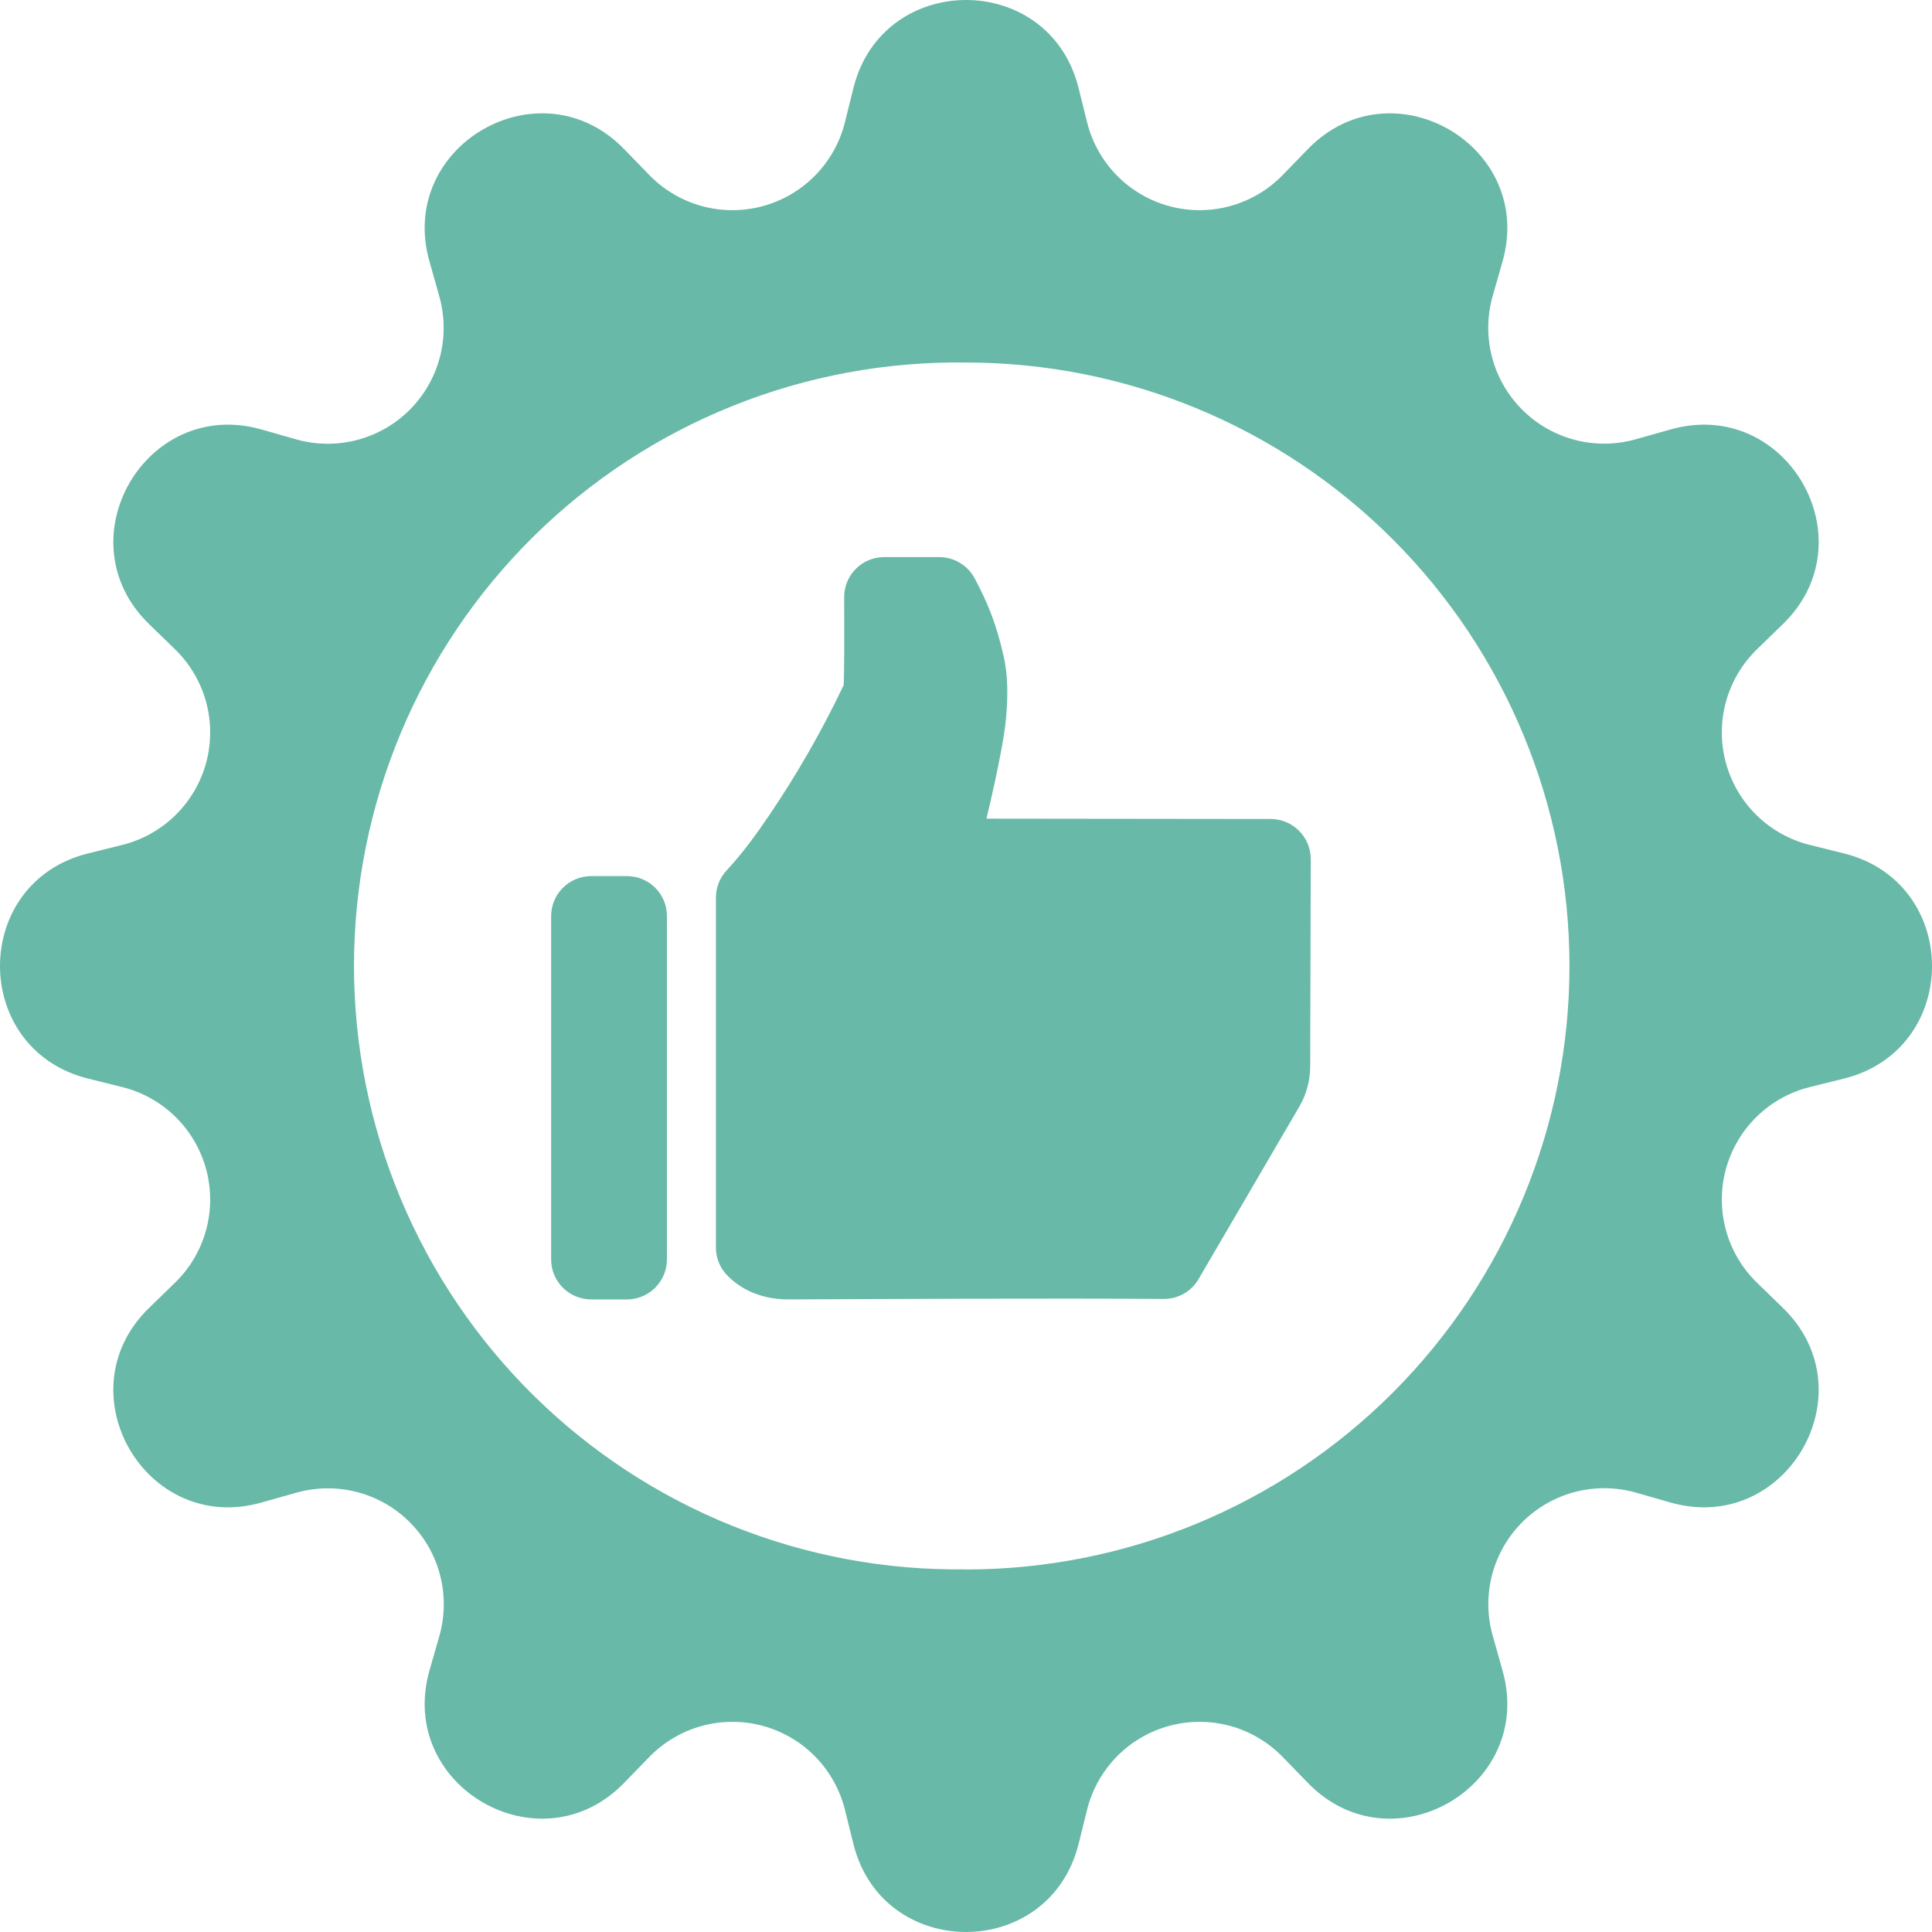
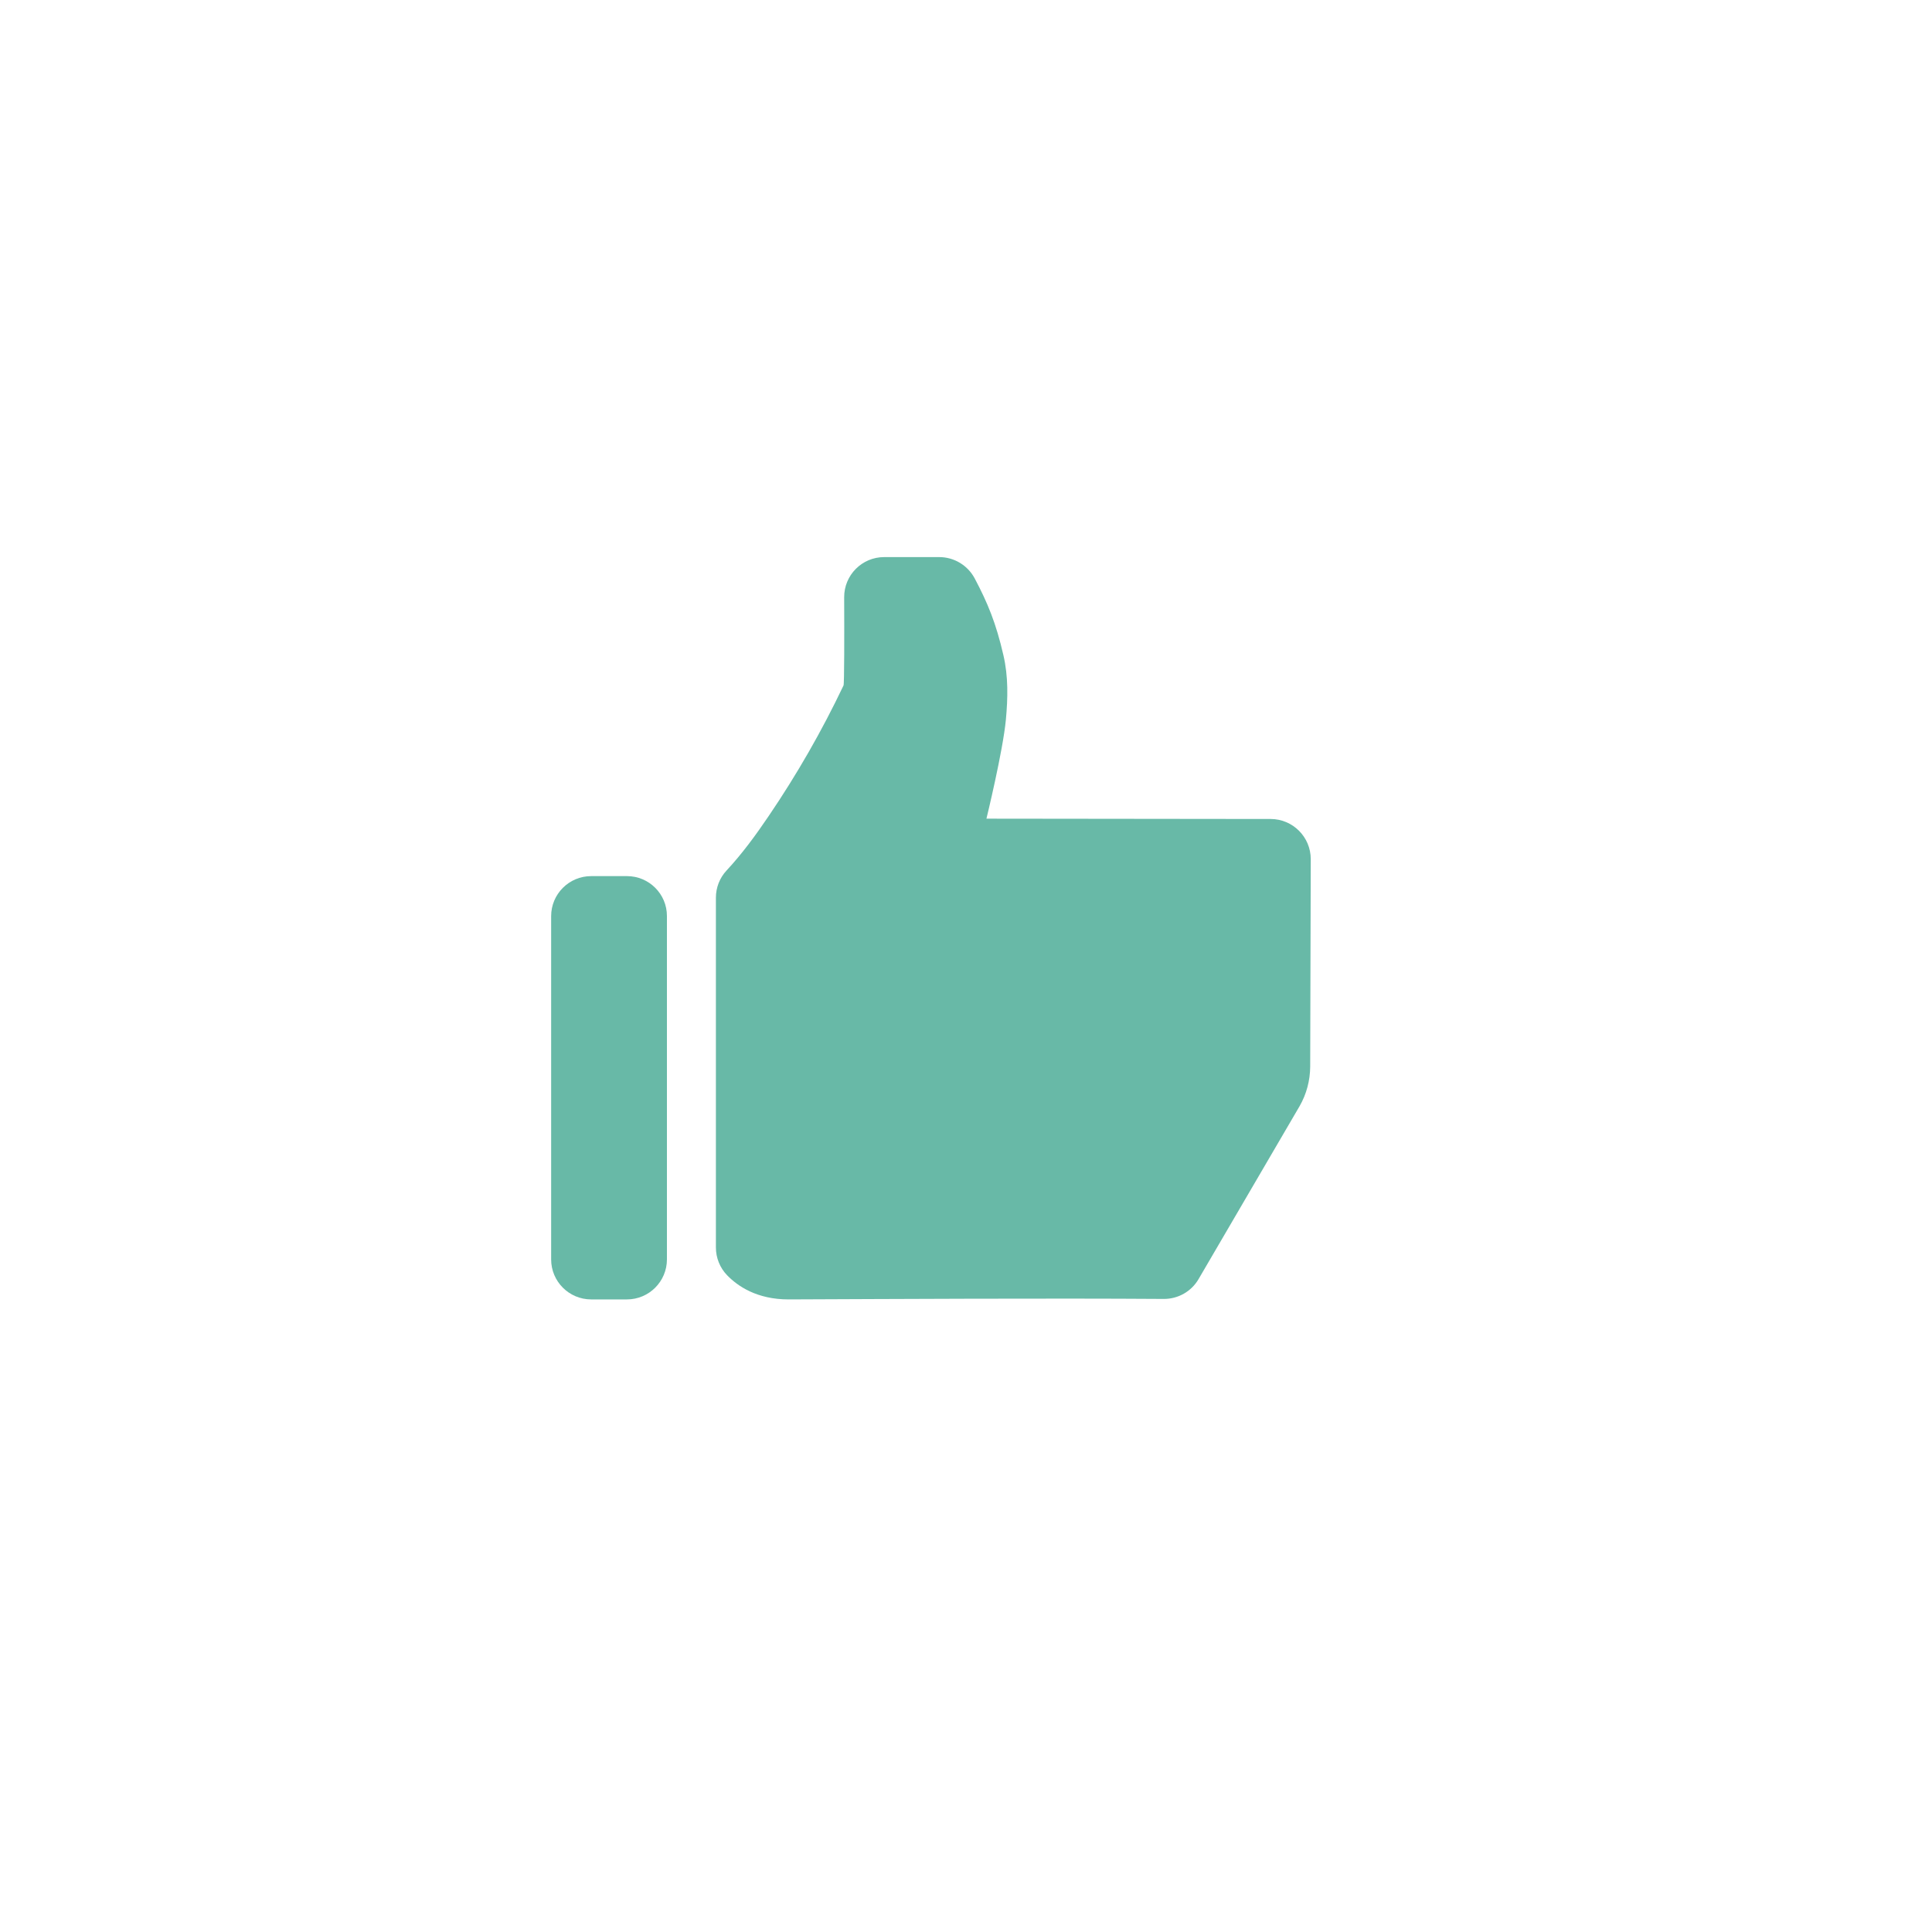
<svg xmlns="http://www.w3.org/2000/svg" fill="none" viewBox="0 0 908 908" height="908" width="908">
-   <path fill="#68B9A7" d="M506.888 41.283C493.098 -13.761 414.958 -13.761 401.112 41.283L397.083 57.513C394.726 66.944 389.888 75.573 383.07 82.504C376.253 89.435 367.705 94.415 358.314 96.928C348.922 99.441 339.029 99.395 329.662 96.795C320.294 94.194 311.793 89.135 305.041 82.141L293.408 70.167C253.969 29.366 186.27 68.465 201.876 122.998L206.415 139.114C209.083 148.451 209.206 158.332 206.772 167.733C204.338 177.134 199.435 185.713 192.571 192.583C185.708 199.453 177.132 204.363 167.733 206.804C158.334 209.246 148.454 209.132 139.114 206.472L122.998 201.876C68.521 186.27 29.366 253.969 70.167 293.408L82.141 305.041C89.135 311.793 94.194 320.294 96.795 329.662C99.395 339.029 99.441 348.922 96.928 358.314C94.415 367.705 89.435 376.253 82.504 383.07C75.573 389.888 66.944 394.726 57.513 397.083L41.283 401.112C-13.761 414.902 -13.761 493.042 41.283 506.888L57.513 510.917C66.944 513.274 75.573 518.112 82.504 524.93C89.435 531.747 94.415 540.295 96.928 549.686C99.441 559.078 99.395 568.971 96.795 578.338C94.194 587.706 89.135 596.207 82.141 602.959L70.167 614.592C29.366 654.031 68.465 721.73 122.998 706.125L139.114 701.585C148.457 698.912 158.345 698.788 167.753 701.224C177.161 703.66 185.745 708.568 192.617 715.44C199.488 722.312 204.397 730.896 206.833 740.304C209.269 749.712 209.145 759.6 206.472 768.943L201.876 785.002C186.27 839.479 253.969 878.634 293.408 837.833L305.041 825.86C311.793 818.865 320.294 813.806 329.662 811.205C339.029 808.605 348.922 808.559 358.314 811.072C367.705 813.585 376.253 818.565 383.07 825.496C389.888 832.427 394.726 841.056 397.083 850.488L401.112 866.717C414.902 921.761 493.042 921.761 506.888 866.717L510.917 850.488C513.274 841.056 518.112 832.427 524.93 825.496C531.747 818.565 540.295 813.585 549.686 811.072C559.078 808.559 568.971 808.605 578.338 811.205C587.706 813.806 596.207 818.865 602.959 825.86L614.592 837.833C654.031 878.634 721.73 839.535 706.125 785.002L701.585 768.886C698.912 759.543 698.788 749.655 701.224 740.247C703.66 730.839 708.568 722.255 715.44 715.383C722.312 708.512 730.896 703.603 740.304 701.167C749.712 698.731 759.6 698.855 768.943 701.528L785.002 706.125C839.479 721.73 878.634 654.031 837.833 614.592L825.86 602.959C818.865 596.207 813.806 587.706 811.205 578.338C808.605 568.971 808.559 559.078 811.072 549.686C813.585 540.295 818.565 531.747 825.496 524.93C832.427 518.112 841.056 513.274 850.488 510.917L866.717 506.888C921.761 493.098 921.761 414.958 866.717 401.112L850.488 397.083C841.056 394.726 832.427 389.888 825.496 383.07C818.565 376.253 813.585 367.705 811.072 358.314C808.559 348.922 808.605 339.029 811.205 329.662C813.806 320.294 818.865 311.793 825.86 305.041L837.833 293.408C878.634 253.969 839.535 186.27 785.002 201.876L768.886 206.415C759.549 209.083 749.668 209.206 740.267 206.772C730.866 204.338 722.287 199.435 715.417 192.571C708.547 185.708 703.637 177.132 701.196 167.733C698.754 158.334 698.868 148.454 701.528 139.114L706.125 122.998C721.73 68.521 654.031 29.366 614.592 70.167L602.959 82.141C596.207 89.135 587.706 94.194 578.338 96.795C568.971 99.395 559.078 99.441 549.686 96.928C540.295 94.415 531.747 89.435 524.93 82.504C518.112 75.573 513.274 66.944 510.917 57.513L506.888 41.283ZM454 737.562C416.421 738.094 379.111 731.151 344.238 717.138C309.365 703.125 277.625 682.32 250.863 655.934C224.101 629.547 202.849 598.105 188.344 563.434C173.839 528.763 166.37 491.555 166.37 453.972C166.37 416.389 173.839 379.181 188.344 344.51C202.849 309.838 224.101 278.396 250.863 252.01C277.625 225.623 309.365 204.819 344.238 190.805C379.111 176.792 416.421 169.85 454 170.381C529.22 170.381 601.36 200.262 654.549 253.451C707.738 306.64 737.619 378.78 737.619 454C737.619 529.22 707.738 601.36 654.549 654.549C601.36 707.738 529.22 737.619 454 737.619V737.562Z" />
  <path fill="#68B9A7" d="M597.224 384.907L463.607 384.757C463.607 384.757 471.354 353.054 472.746 338.2C473.686 328.046 473.912 317.929 471.58 307.926C468.12 292.883 464.247 283.482 458.079 271.824C454.77 265.656 448.377 261.82 441.419 261.82H415.546C405.129 261.82 396.705 270.282 396.743 280.699C396.818 298.111 396.818 321.352 396.442 322.141C386.288 343.502 374.517 363.998 361.242 383.553C355.187 392.504 348.832 401.191 341.461 409.126C338.227 412.586 336.459 417.174 336.459 421.874V586.291C336.459 591.142 338.339 595.843 341.724 599.34C346.763 604.531 355.789 610.697 370.606 610.697C417.351 610.509 493.091 610.096 546.943 610.472C553.675 610.509 559.918 606.975 563.302 601.146L610.8 519.84C614.034 514.199 615.726 507.806 615.764 501.3L616.027 403.786C616.027 393.369 607.603 384.945 597.224 384.907Z" />
-   <path fill="#68B9A7" d="M294.677 411.758H277.829C267.449 411.758 259.025 420.182 259.025 430.561V591.894C259.025 602.274 267.449 610.697 277.829 610.697H294.639C305.018 610.697 313.442 602.274 313.442 591.894V430.561C313.48 420.182 305.056 411.758 294.677 411.758Z" />
+   <path fill="#68B9A7" d="M294.677 411.758H277.829C267.449 411.758 259.025 420.182 259.025 430.561V591.894C259.025 602.274 267.449 610.697 277.829 610.697H294.639C305.018 610.697 313.442 602.274 313.442 591.894V430.561C313.48 420.182 305.056 411.758 294.677 411.758" />
</svg>